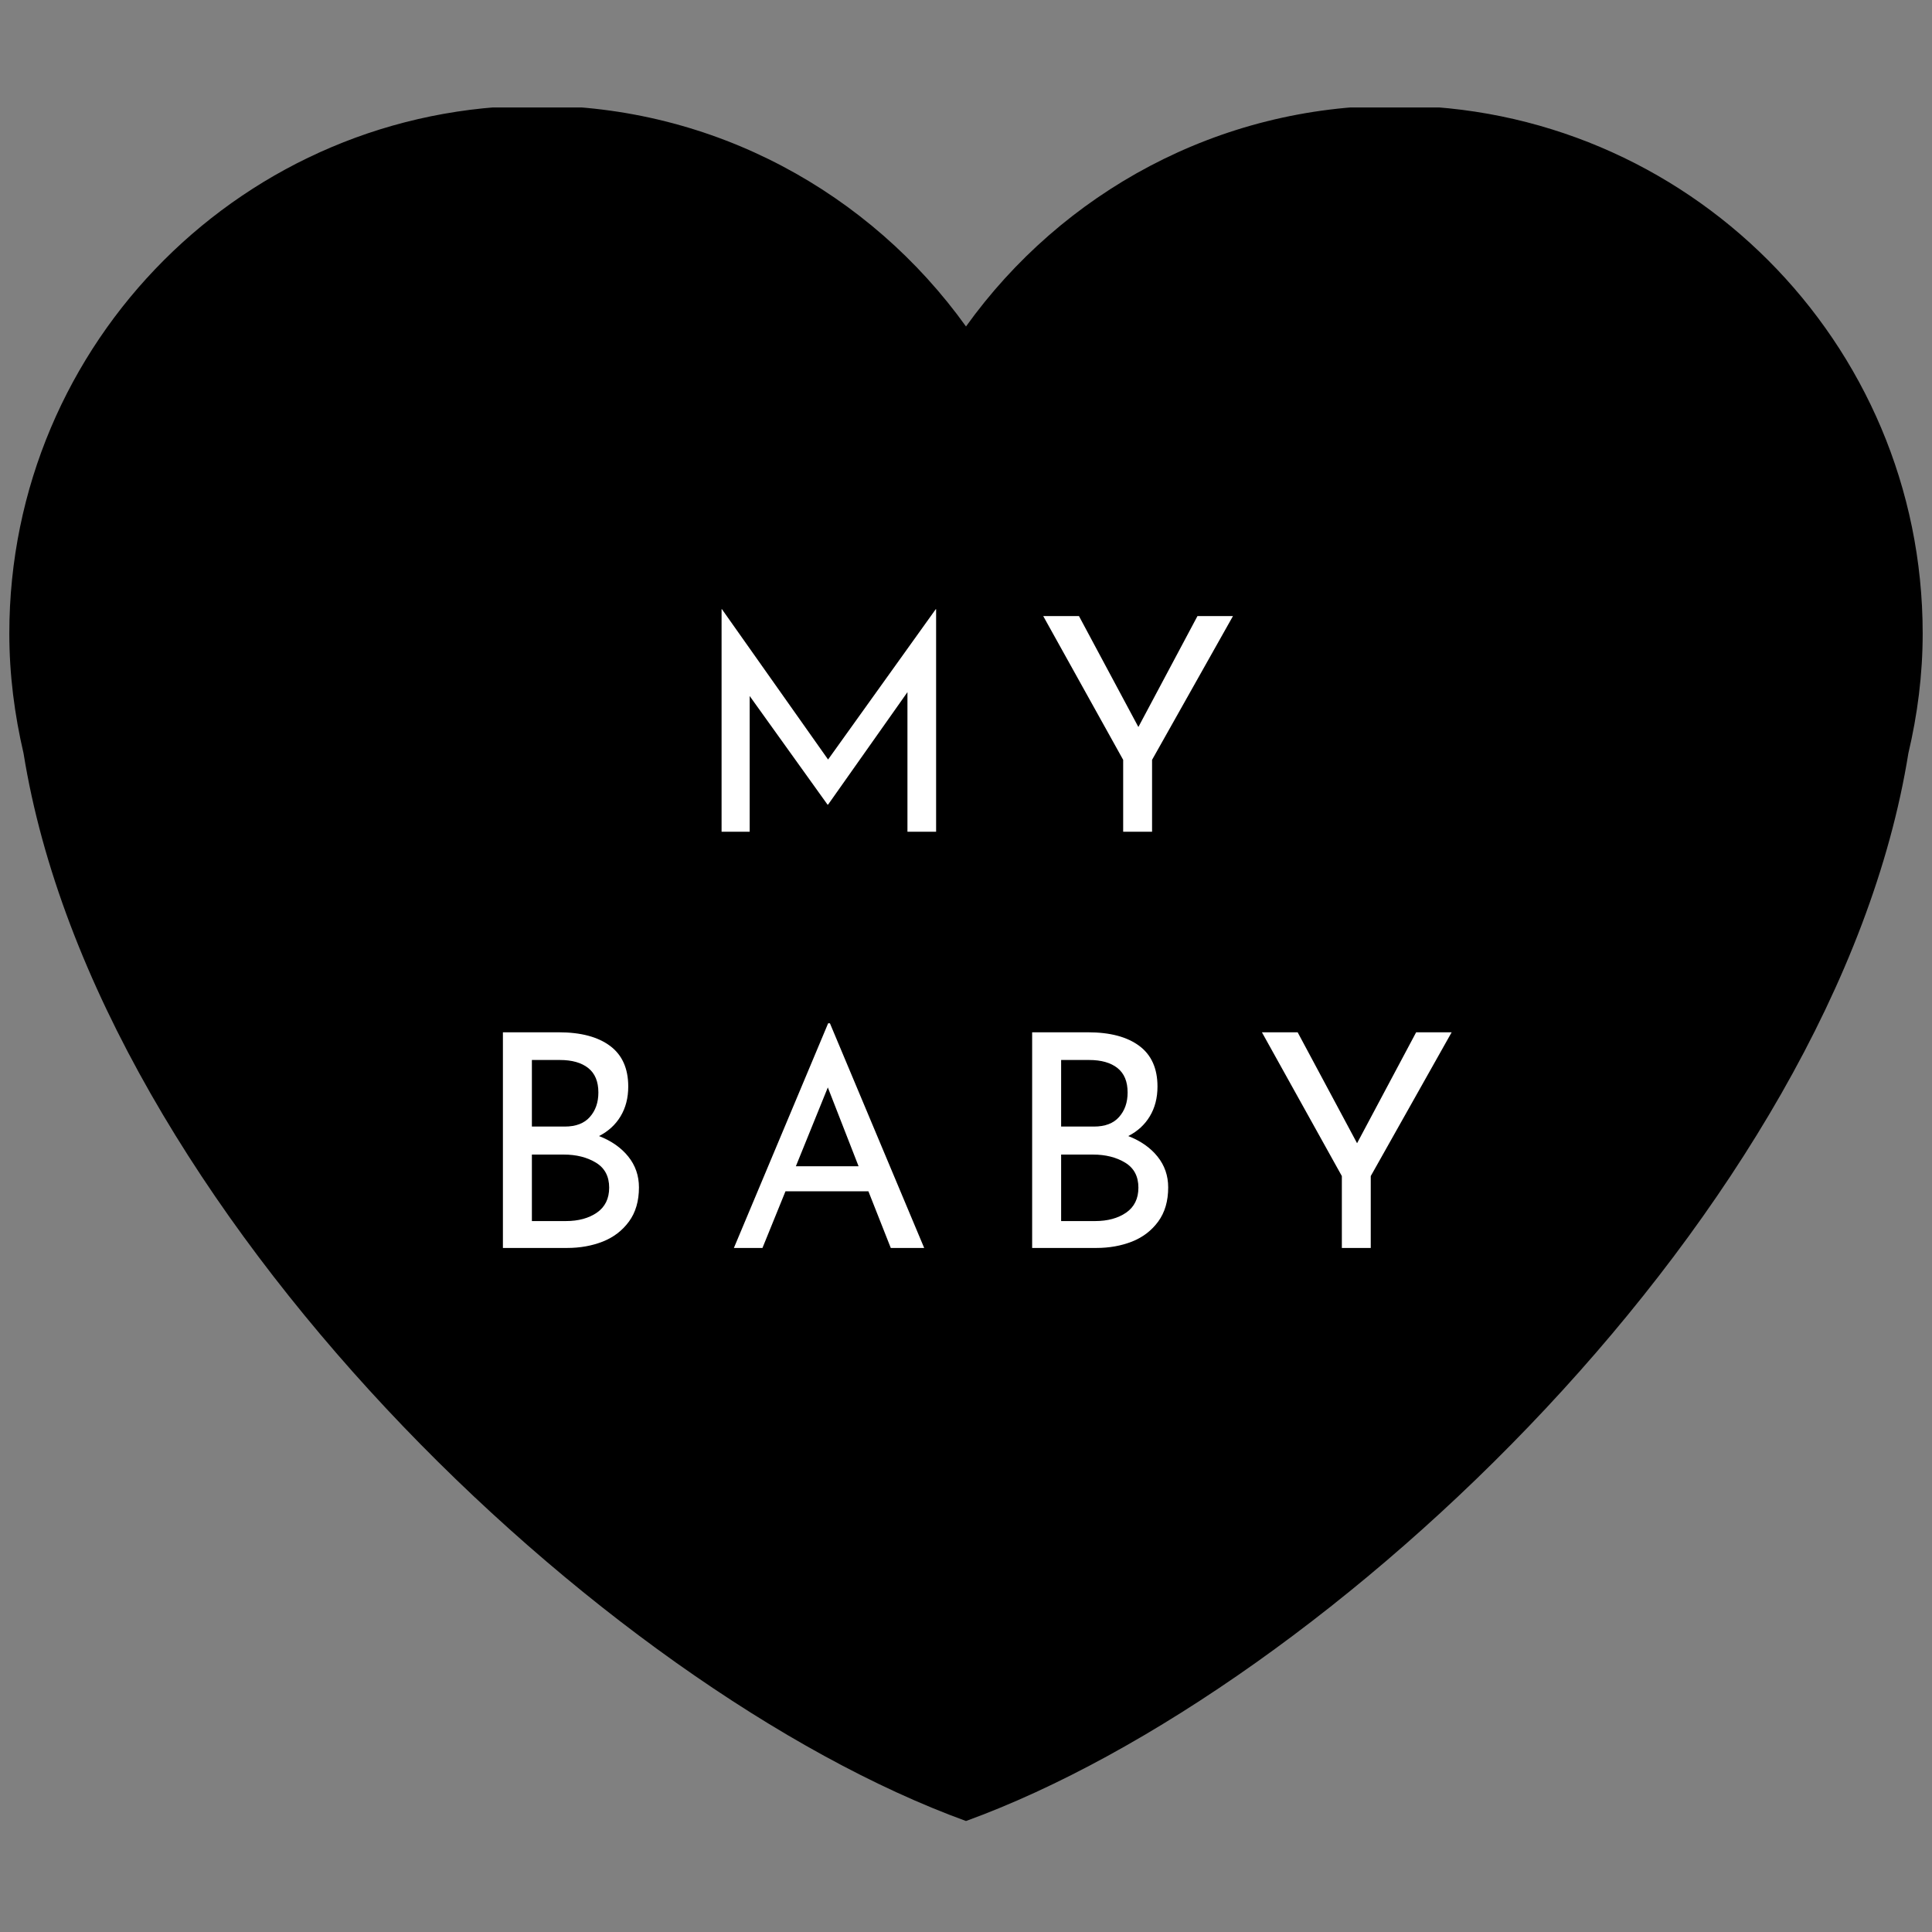
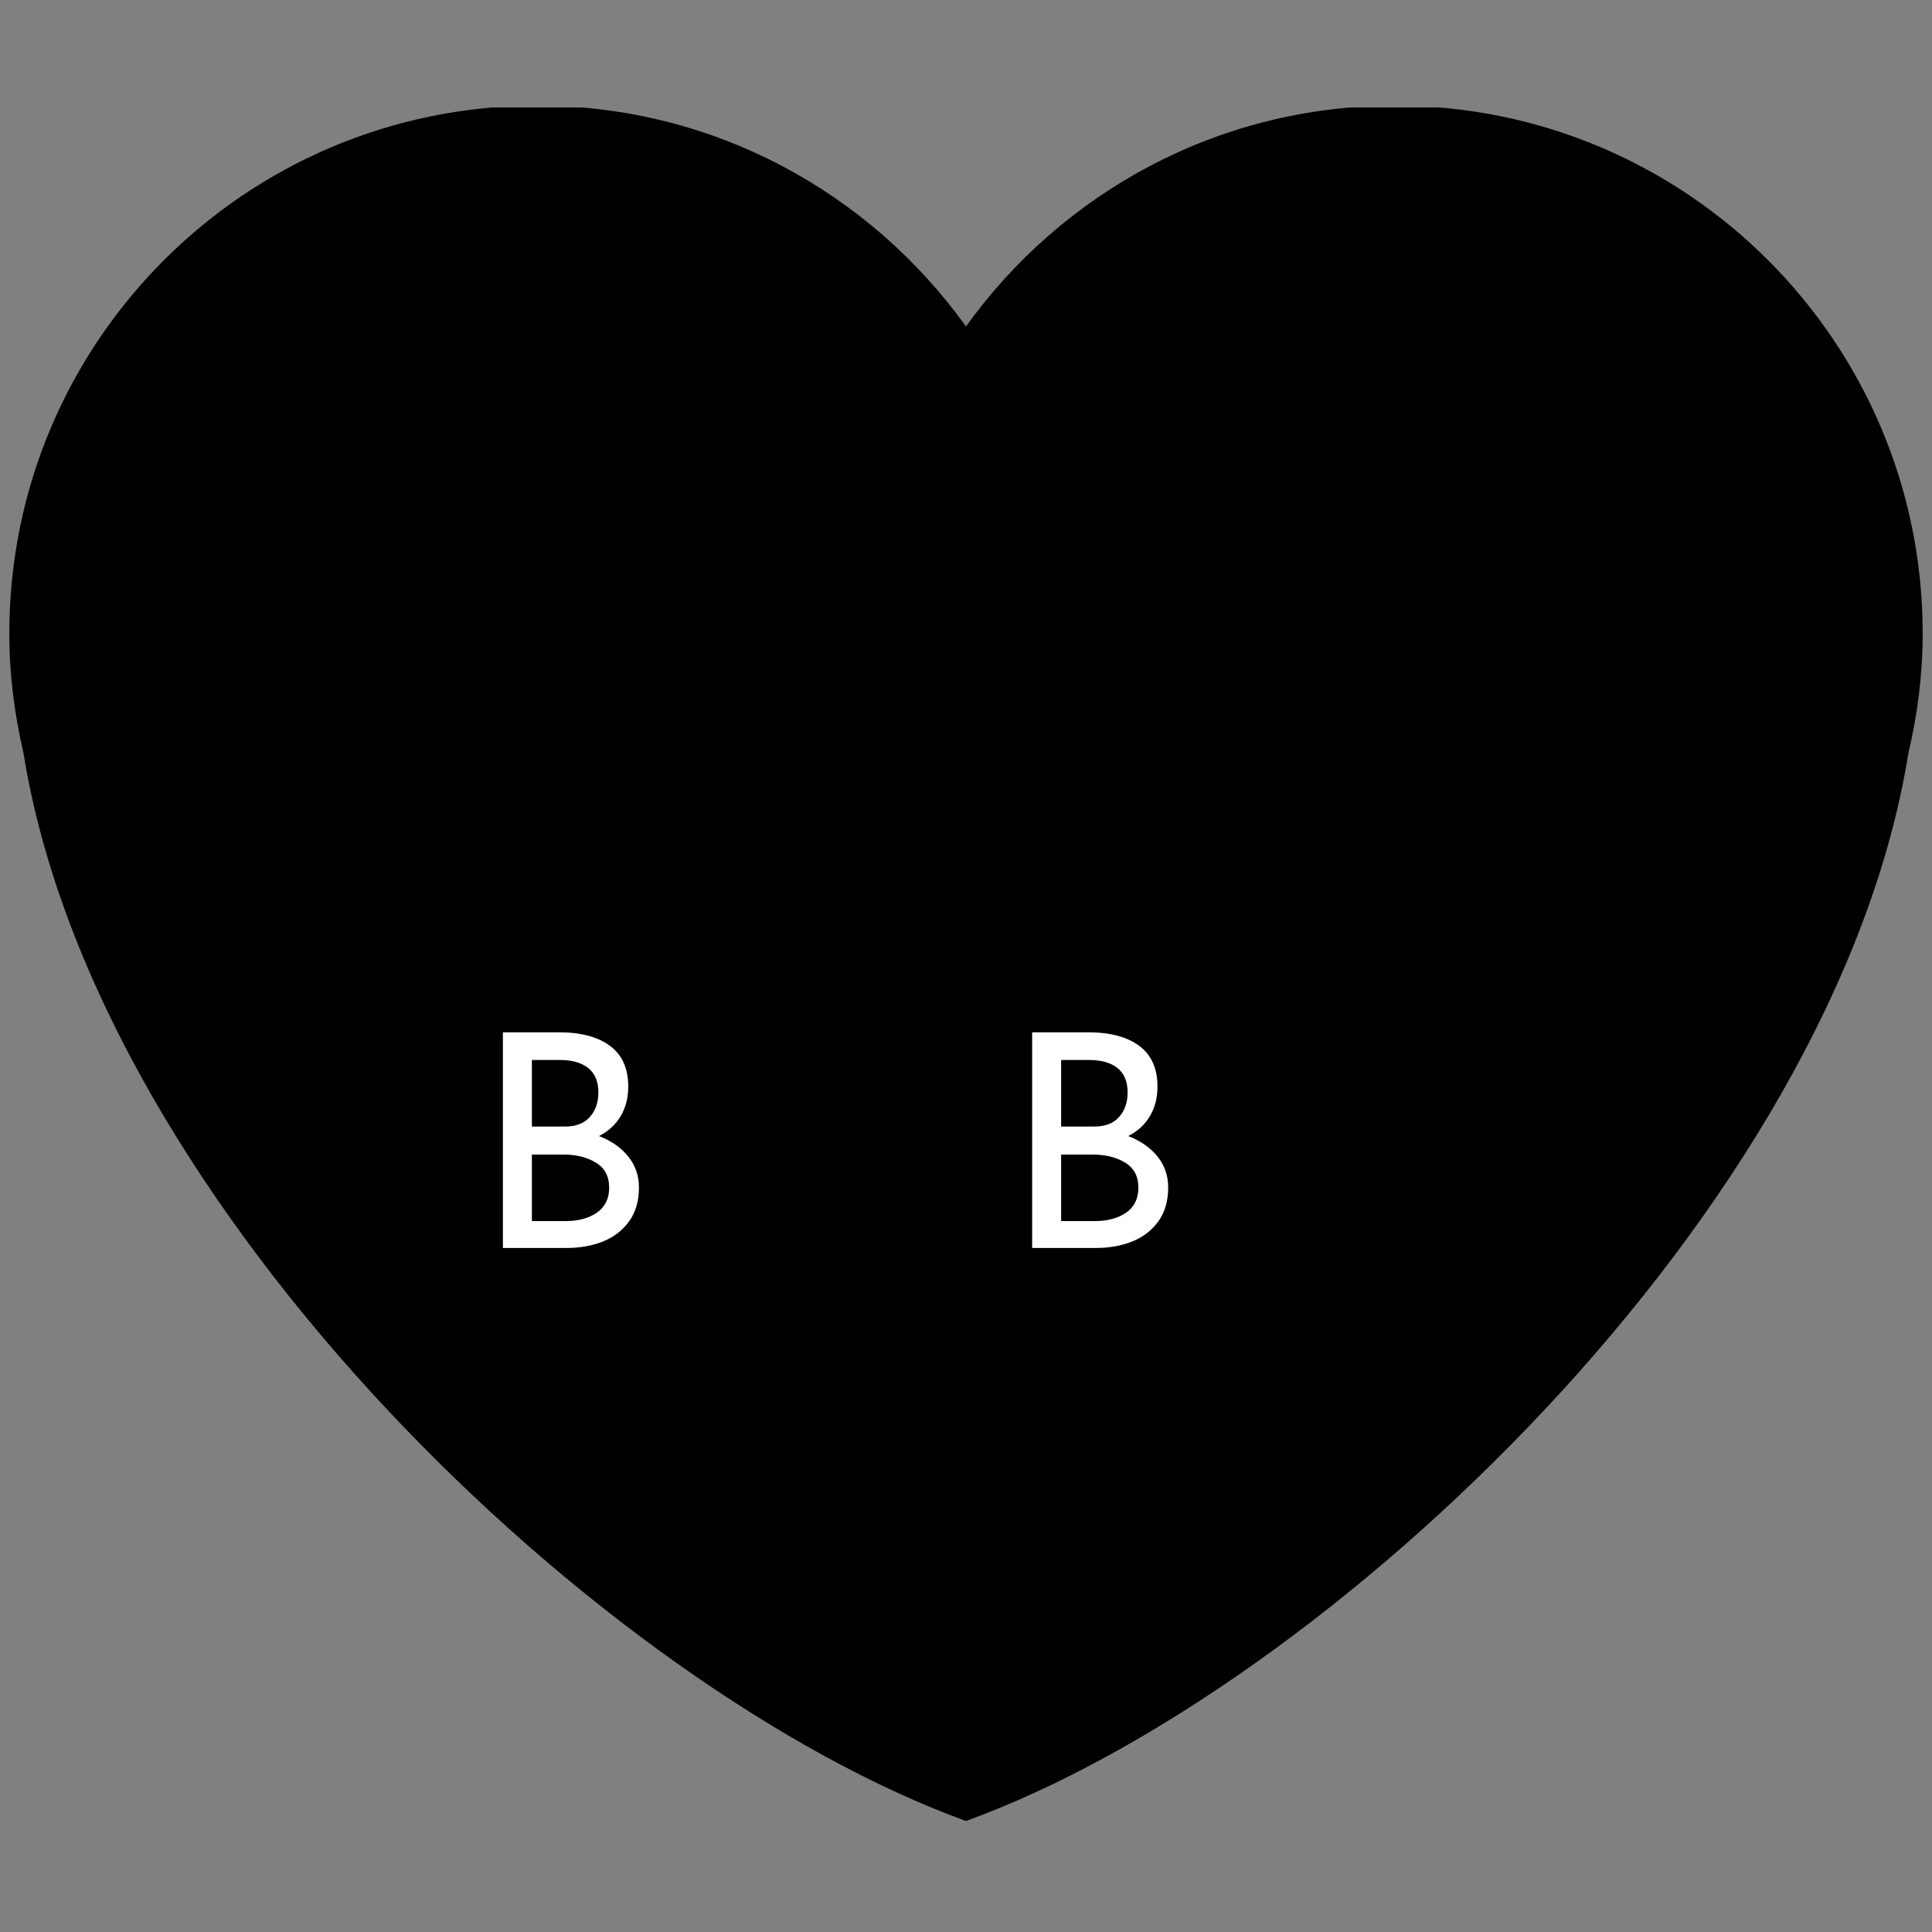
<svg xmlns="http://www.w3.org/2000/svg" width="500" zoomAndPan="magnify" viewBox="0 0 375 375" height="500" preserveAspectRatio="xMidYMid meet" version="1.0">
  <rect x="0" y="0" width="375" height="375" fill="#808080" stroke="none" />
  <defs>
    <g />
    <clipPath id="4c4954b14b">
      <path d="M 1 20.859 L 374 20.859 L 374 353.859 L 1 353.859 Z M 1 20.859 " clip-rule="nonzero" />
    </clipPath>
  </defs>
  <g clip-path="url(#4c4954b14b)">
    <path fill="#000000" d="M 373.191 122.953 C 373.191 66.367 327.324 20.496 270.746 20.496 C 236.402 20.496 206.094 37.449 187.5 63.367 C 168.906 37.449 138.598 20.496 104.262 20.496 C 47.676 20.496 1.809 66.355 1.809 122.953 C 1.809 130.965 2.824 138.734 4.57 146.219 C 18.793 234.605 117.066 327.852 187.5 353.457 C 257.926 327.852 356.207 234.605 370.41 146.23 C 372.176 138.742 373.191 130.977 373.191 122.953 Z M 373.191 122.953 " fill-opacity="1" fill-rule="nonzero" />
  </g>
  <g fill="#ffffff" fill-opacity="1">
    <g transform="translate(134.042, 161.439)">
      <g>
-         <path d="M 47.656 -43.203 L 47.656 0 L 42.094 0 L 42.094 -27.094 L 26.688 -5.266 L 26.578 -5.266 L 11.469 -26.344 L 11.469 0 L 6.016 0 L 6.016 -43.203 L 6.078 -43.203 L 26.688 -14.016 L 47.594 -43.203 Z M 47.656 -43.203 " />
-       </g>
+         </g>
    </g>
  </g>
  <g fill="#ffffff" fill-opacity="1">
    <g transform="translate(200.865, 161.439)">
      <g>
-         <path d="M 38.453 -41.859 L 22.75 -13.953 L 22.75 0 L 17.141 0 L 17.141 -13.953 L 1.625 -41.859 L 8.562 -41.859 L 20.094 -20.328 L 31.562 -41.859 Z M 38.453 -41.859 " />
-       </g>
+         </g>
    </g>
  </g>
  <g fill="#ffffff" fill-opacity="1">
    <g transform="translate(91.598, 242.227)">
      <g>
        <path d="M 24.672 -21.719 C 27.066 -20.789 28.957 -19.469 30.344 -17.75 C 31.727 -16.031 32.422 -14.031 32.422 -11.75 C 32.422 -9.094 31.773 -6.883 30.484 -5.125 C 29.191 -3.363 27.492 -2.066 25.391 -1.234 C 23.285 -0.41 20.977 0 18.469 0 L 6.016 0 L 6.016 -41.859 L 16.844 -41.859 C 21.133 -41.859 24.457 -40.977 26.812 -39.219 C 29.164 -37.469 30.344 -34.836 30.344 -31.328 C 30.344 -29.129 29.848 -27.207 28.859 -25.562 C 27.879 -23.926 26.484 -22.645 24.672 -21.719 Z M 11.641 -23.562 L 18.016 -23.562 C 20.172 -23.562 21.797 -24.18 22.891 -25.422 C 23.992 -26.66 24.547 -28.242 24.547 -30.172 C 24.547 -32.297 23.891 -33.879 22.578 -34.922 C 21.266 -35.961 19.43 -36.484 17.078 -36.484 L 11.641 -36.484 Z M 18.234 -5.219 C 20.672 -5.219 22.68 -5.766 24.266 -6.859 C 25.848 -7.961 26.641 -9.578 26.641 -11.703 C 26.641 -13.898 25.781 -15.52 24.062 -16.562 C 22.344 -17.602 20.266 -18.125 17.828 -18.125 L 11.641 -18.125 L 11.641 -5.219 Z M 18.234 -5.219 " />
      </g>
    </g>
  </g>
  <g fill="#ffffff" fill-opacity="1">
    <g transform="translate(140.587, 242.227)">
      <g>
-         <path d="M 27.969 -11 L 11.875 -11 L 7.406 0 L 1.859 0 L 20.156 -43.609 L 20.5 -43.609 L 38.797 0 L 32.312 0 Z M 26.062 -15.859 L 20.094 -31.156 L 13.891 -15.859 Z M 26.062 -15.859 " />
-       </g>
+         </g>
    </g>
  </g>
  <g fill="#ffffff" fill-opacity="1">
    <g transform="translate(194.323, 242.227)">
      <g>
        <path d="M 24.672 -21.719 C 27.066 -20.789 28.957 -19.469 30.344 -17.75 C 31.727 -16.031 32.422 -14.031 32.422 -11.75 C 32.422 -9.094 31.773 -6.883 30.484 -5.125 C 29.191 -3.363 27.492 -2.066 25.391 -1.234 C 23.285 -0.41 20.977 0 18.469 0 L 6.016 0 L 6.016 -41.859 L 16.844 -41.859 C 21.133 -41.859 24.457 -40.977 26.812 -39.219 C 29.164 -37.469 30.344 -34.836 30.344 -31.328 C 30.344 -29.129 29.848 -27.207 28.859 -25.562 C 27.879 -23.926 26.484 -22.645 24.672 -21.719 Z M 11.641 -23.562 L 18.016 -23.562 C 20.172 -23.562 21.797 -24.18 22.891 -25.422 C 23.992 -26.66 24.547 -28.242 24.547 -30.172 C 24.547 -32.297 23.891 -33.879 22.578 -34.922 C 21.266 -35.961 19.43 -36.484 17.078 -36.484 L 11.641 -36.484 Z M 18.234 -5.219 C 20.672 -5.219 22.68 -5.766 24.266 -6.859 C 25.848 -7.961 26.641 -9.578 26.641 -11.703 C 26.641 -13.898 25.781 -15.52 24.062 -16.562 C 22.344 -17.602 20.266 -18.125 17.828 -18.125 L 11.641 -18.125 L 11.641 -5.219 Z M 18.234 -5.219 " />
      </g>
    </g>
  </g>
  <g fill="#ffffff" fill-opacity="1">
    <g transform="translate(243.312, 242.227)">
      <g>
-         <path d="M 38.453 -41.859 L 22.75 -13.953 L 22.75 0 L 17.141 0 L 17.141 -13.953 L 1.625 -41.859 L 8.562 -41.859 L 20.094 -20.328 L 31.562 -41.859 Z M 38.453 -41.859 " />
-       </g>
+         </g>
    </g>
  </g>
</svg>